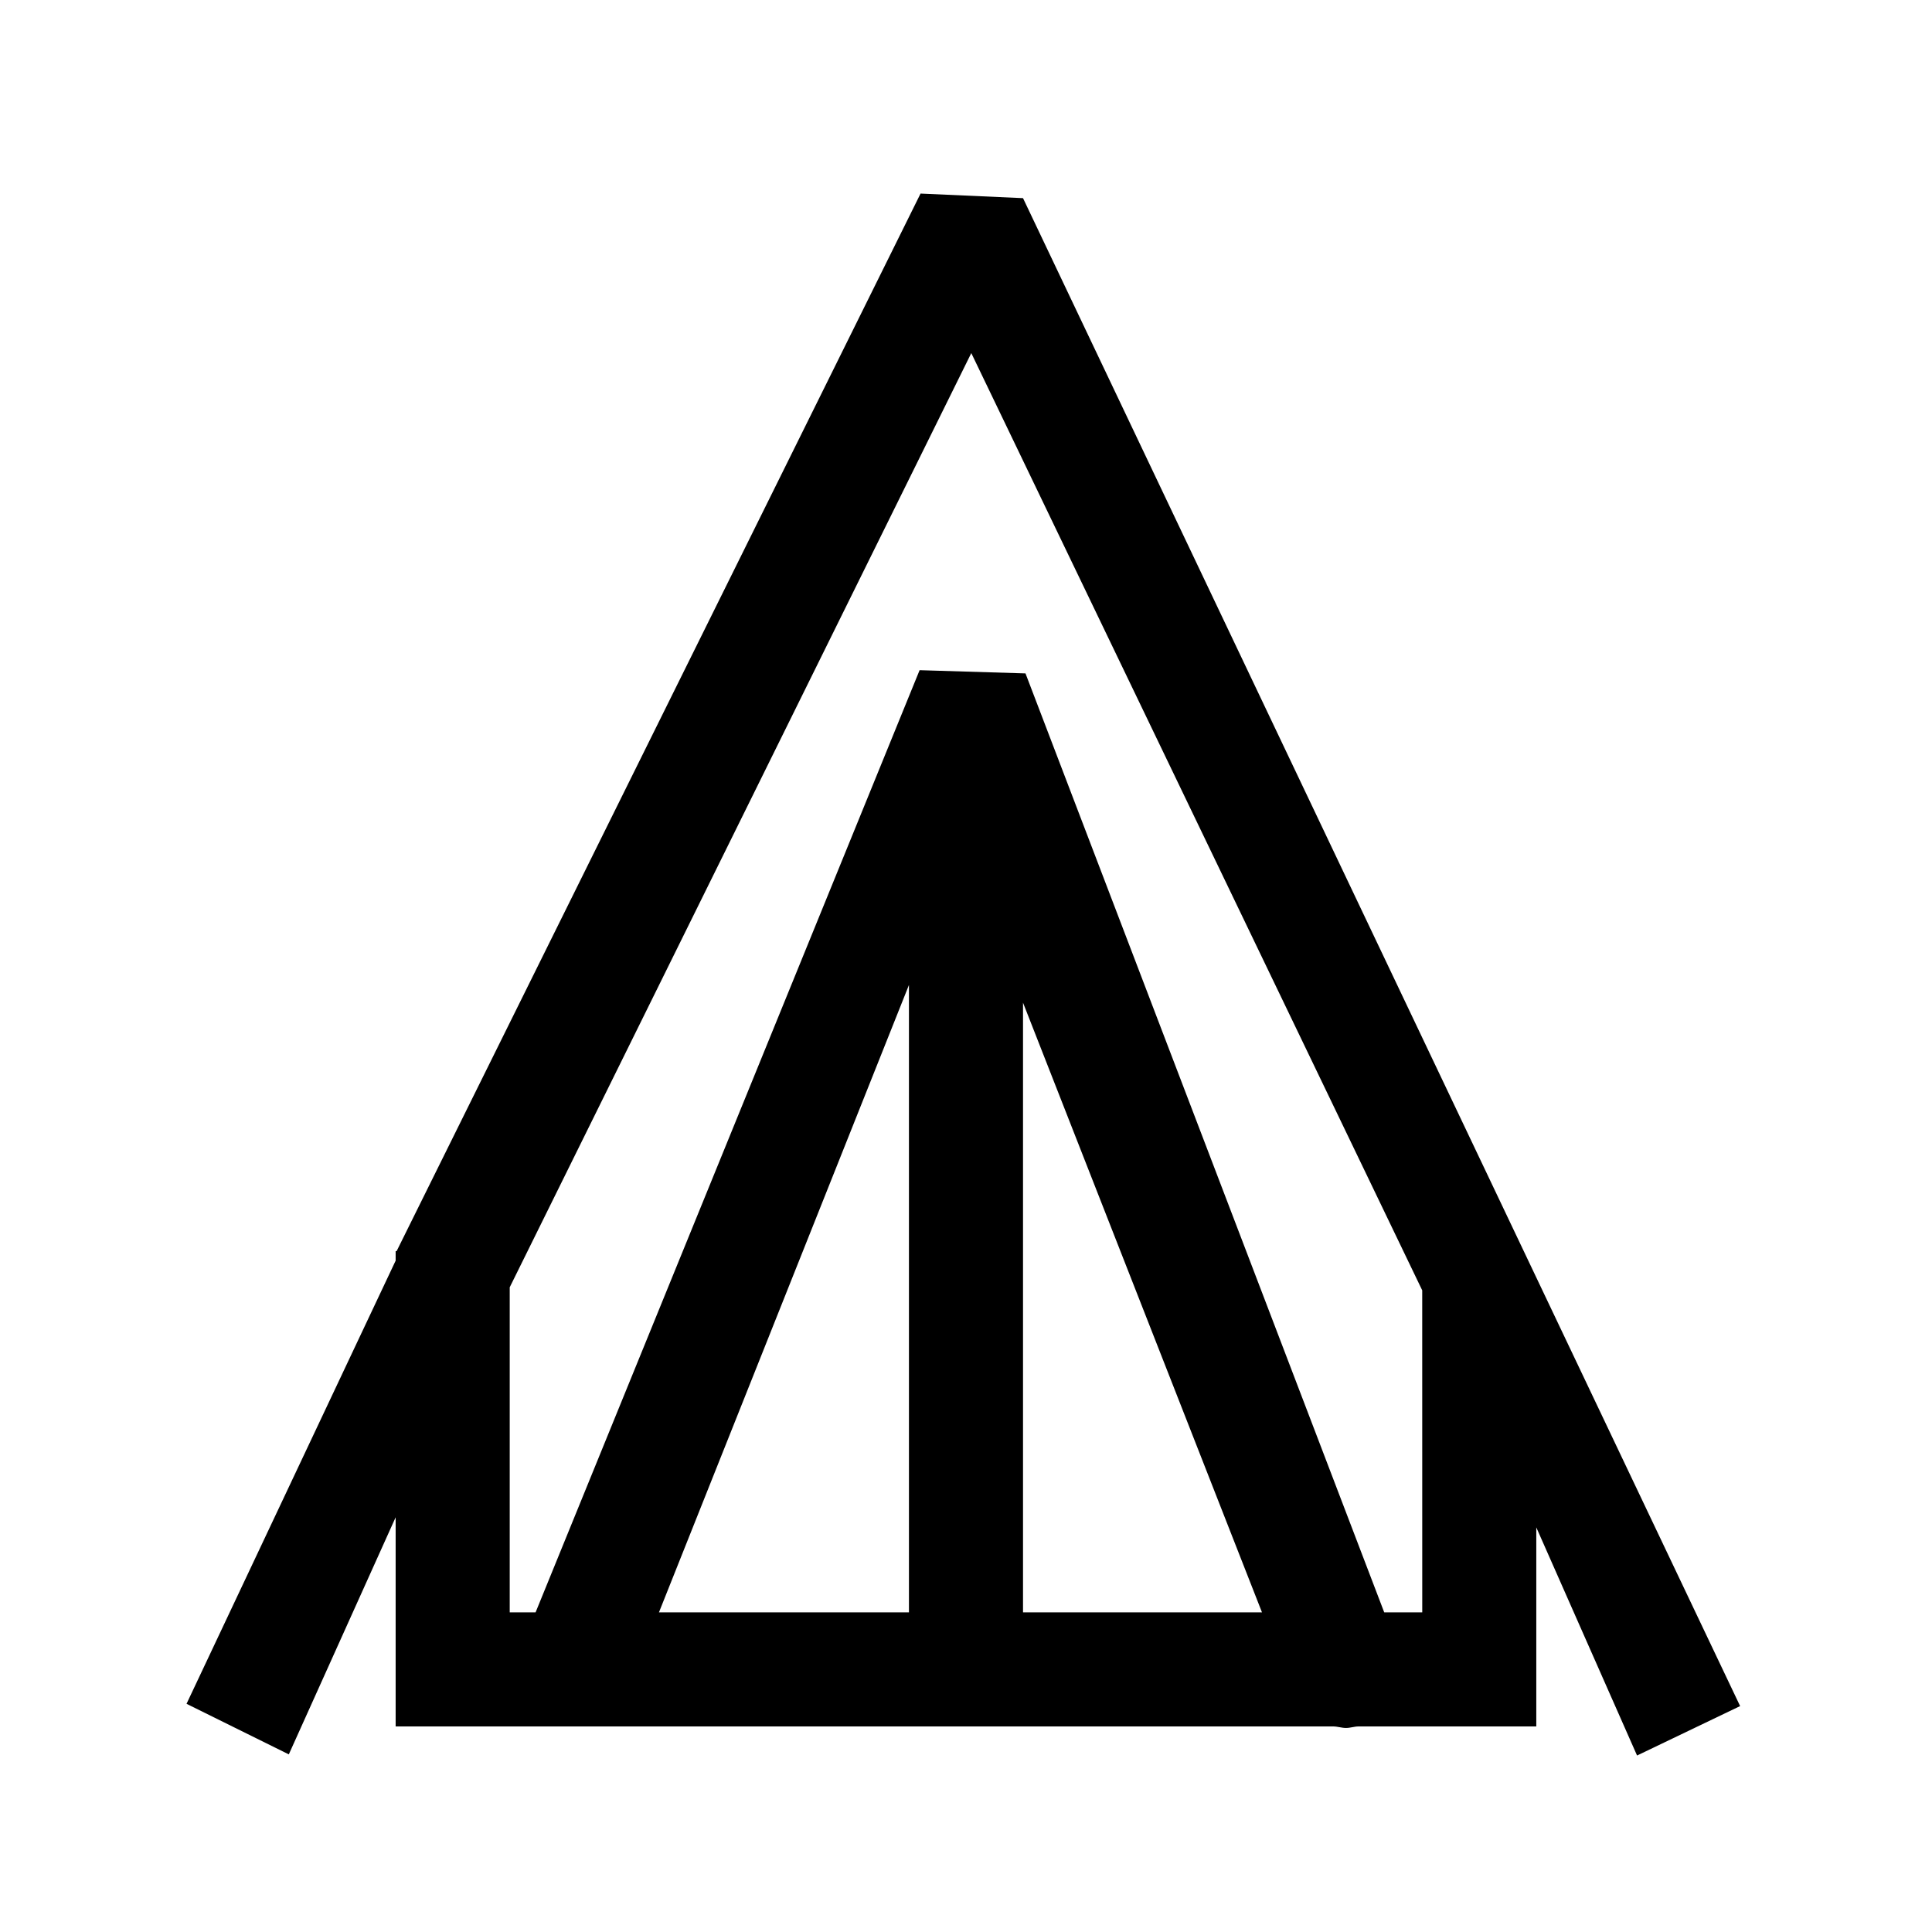
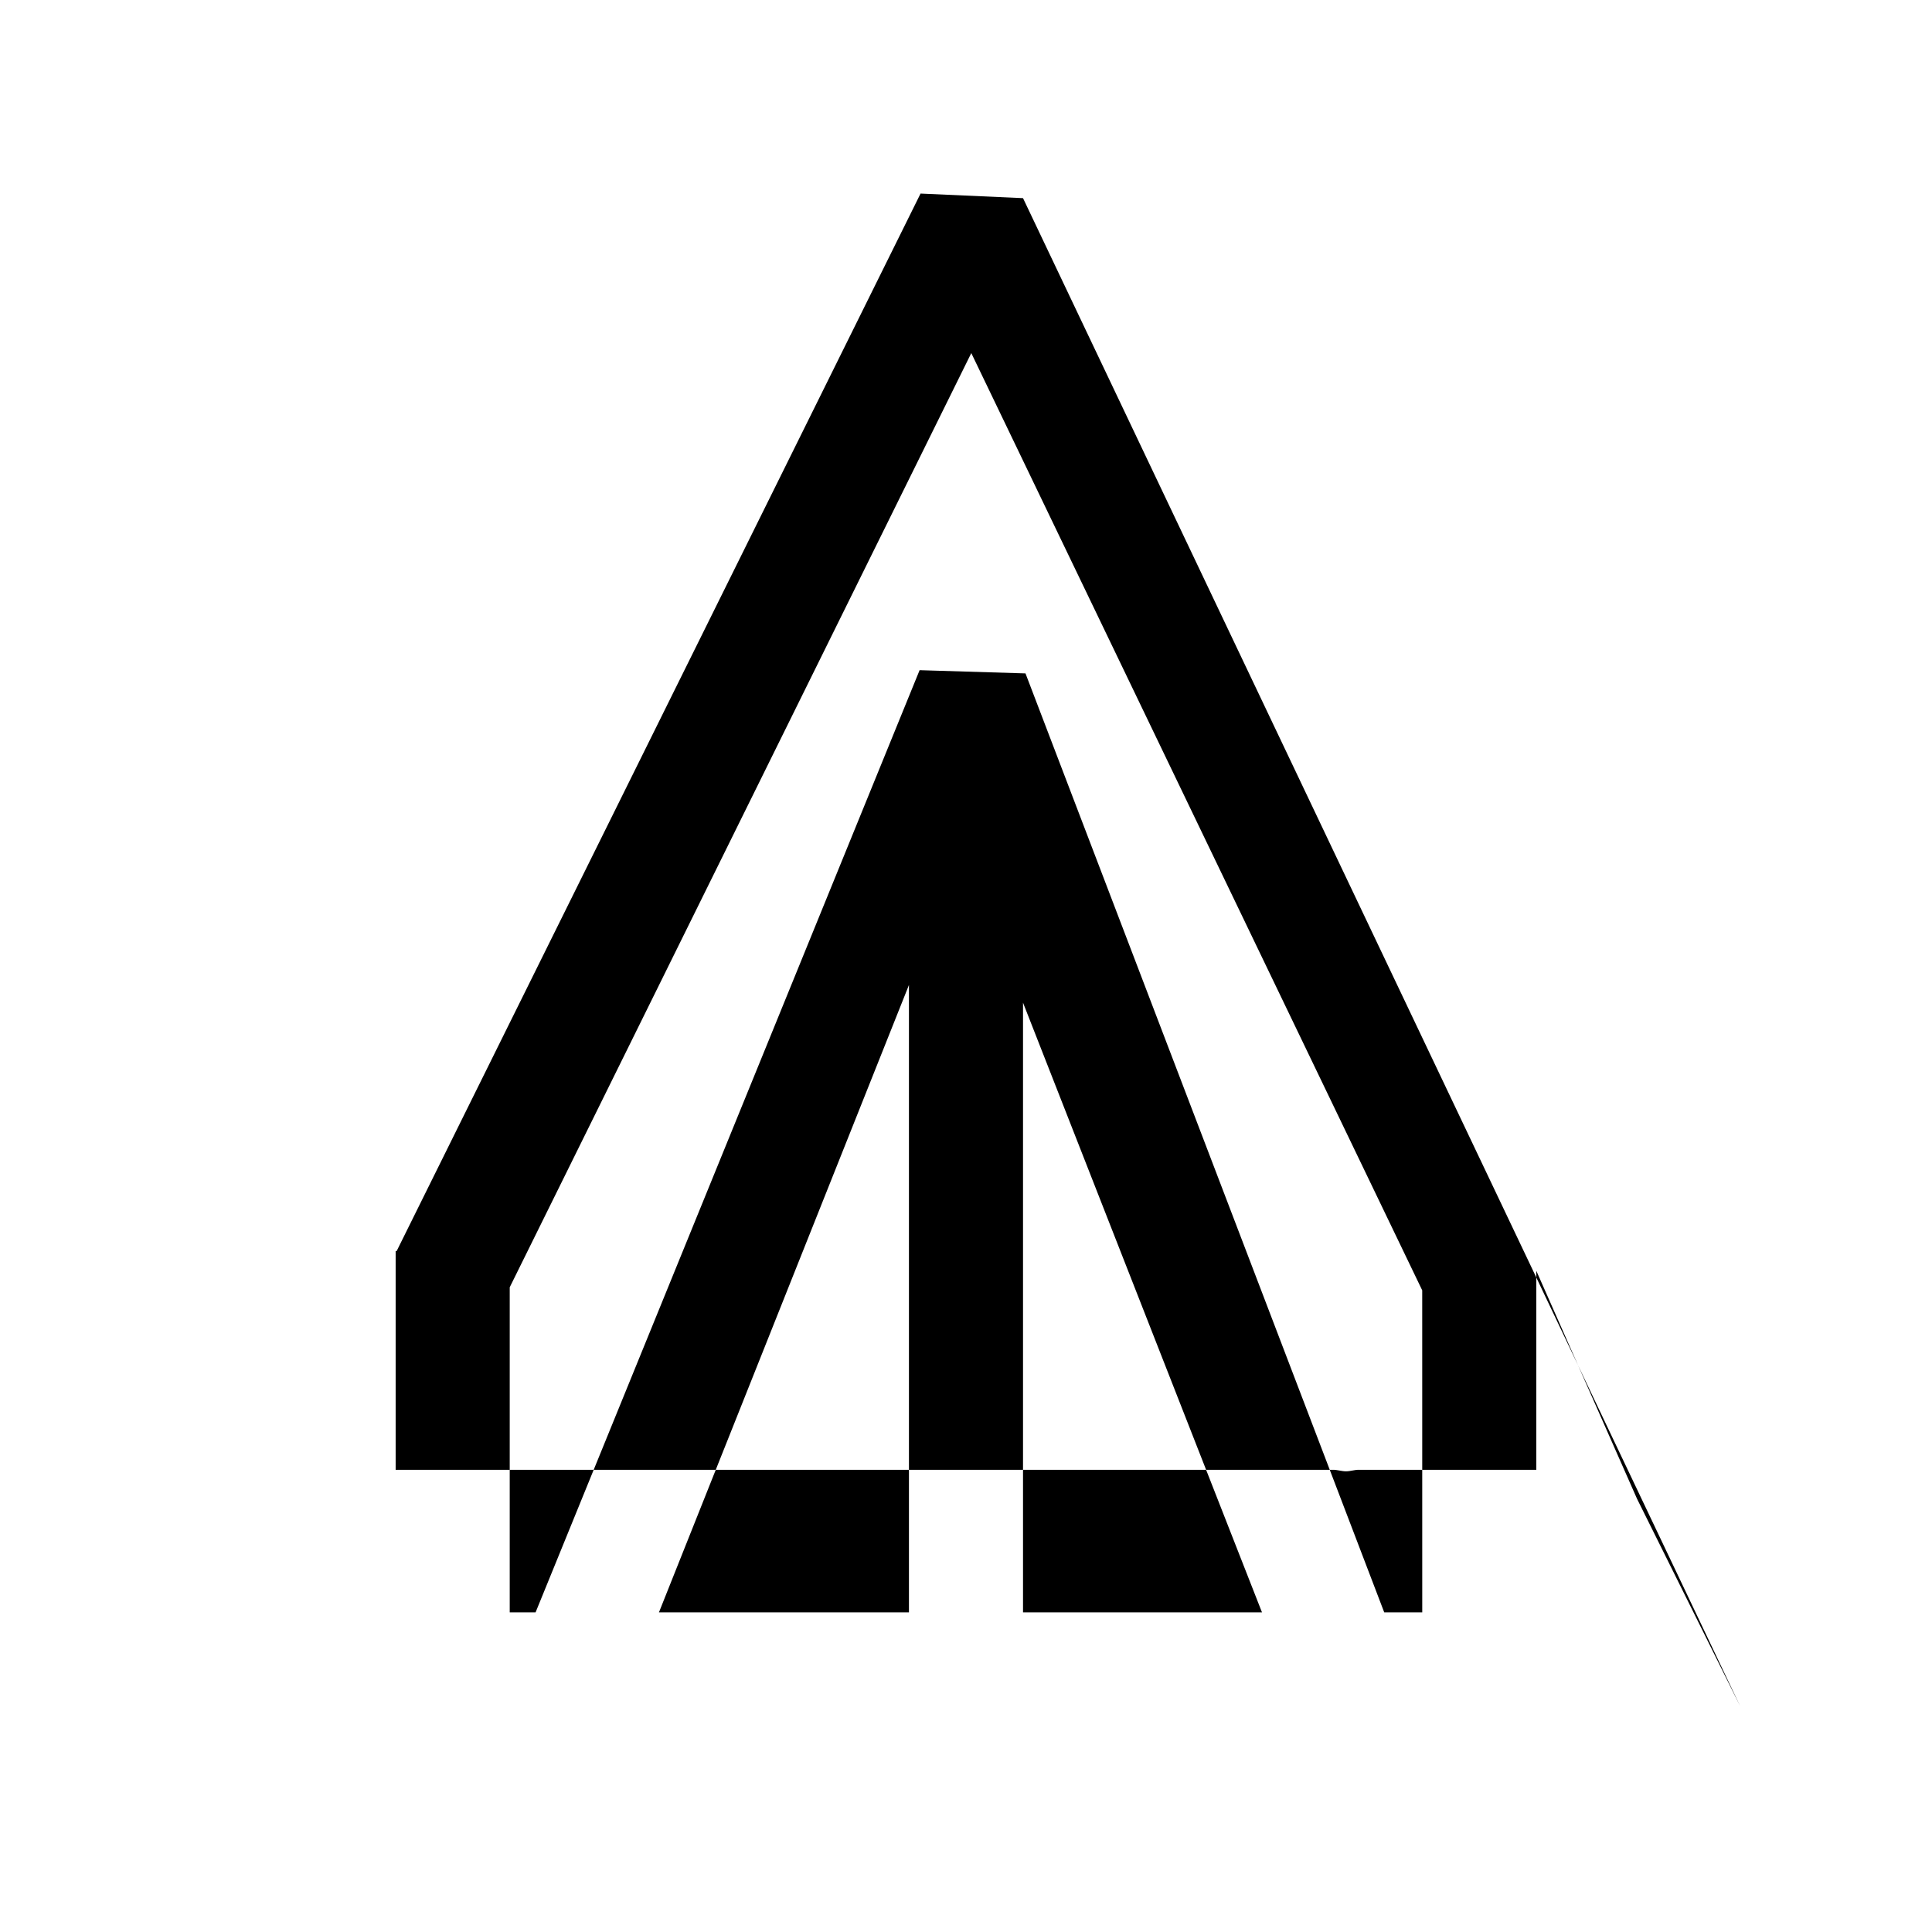
<svg xmlns="http://www.w3.org/2000/svg" fill="#000000" width="800px" height="800px" version="1.1" viewBox="144 144 512 512">
-   <path d="m605.15 596.13-190.04-399.62-27.156-1.211-138.85 280.27h-0.254v2.519l-55.418 117.44 27.105 13.402 28.312-62.828v55.422h248.48c1.109 0 2.215 0.402 3.375 0.402 1.16 0 2.215-0.402 3.324-0.402h47.105v-52.75l26.703 60.457zm-286.52-24.84 66.25-166.26v166.26zm96.48-161.57 63.328 161.57h-63.328zm105.8 161.57h-10.078l-95.066-248.83-28.062-0.855-101.77 249.69h-6.852v-86.152l122.32-247.57 119.5 248.38z" />
+   <path d="m605.15 596.13-190.04-399.62-27.156-1.211-138.85 280.27h-0.254v2.519v55.422h248.48c1.109 0 2.215 0.402 3.375 0.402 1.16 0 2.215-0.402 3.324-0.402h47.105v-52.75l26.703 60.457zm-286.52-24.84 66.25-166.26v166.26zm96.48-161.57 63.328 161.57h-63.328zm105.8 161.57h-10.078l-95.066-248.83-28.062-0.855-101.77 249.69h-6.852v-86.152l122.32-247.57 119.5 248.38z" />
</svg>